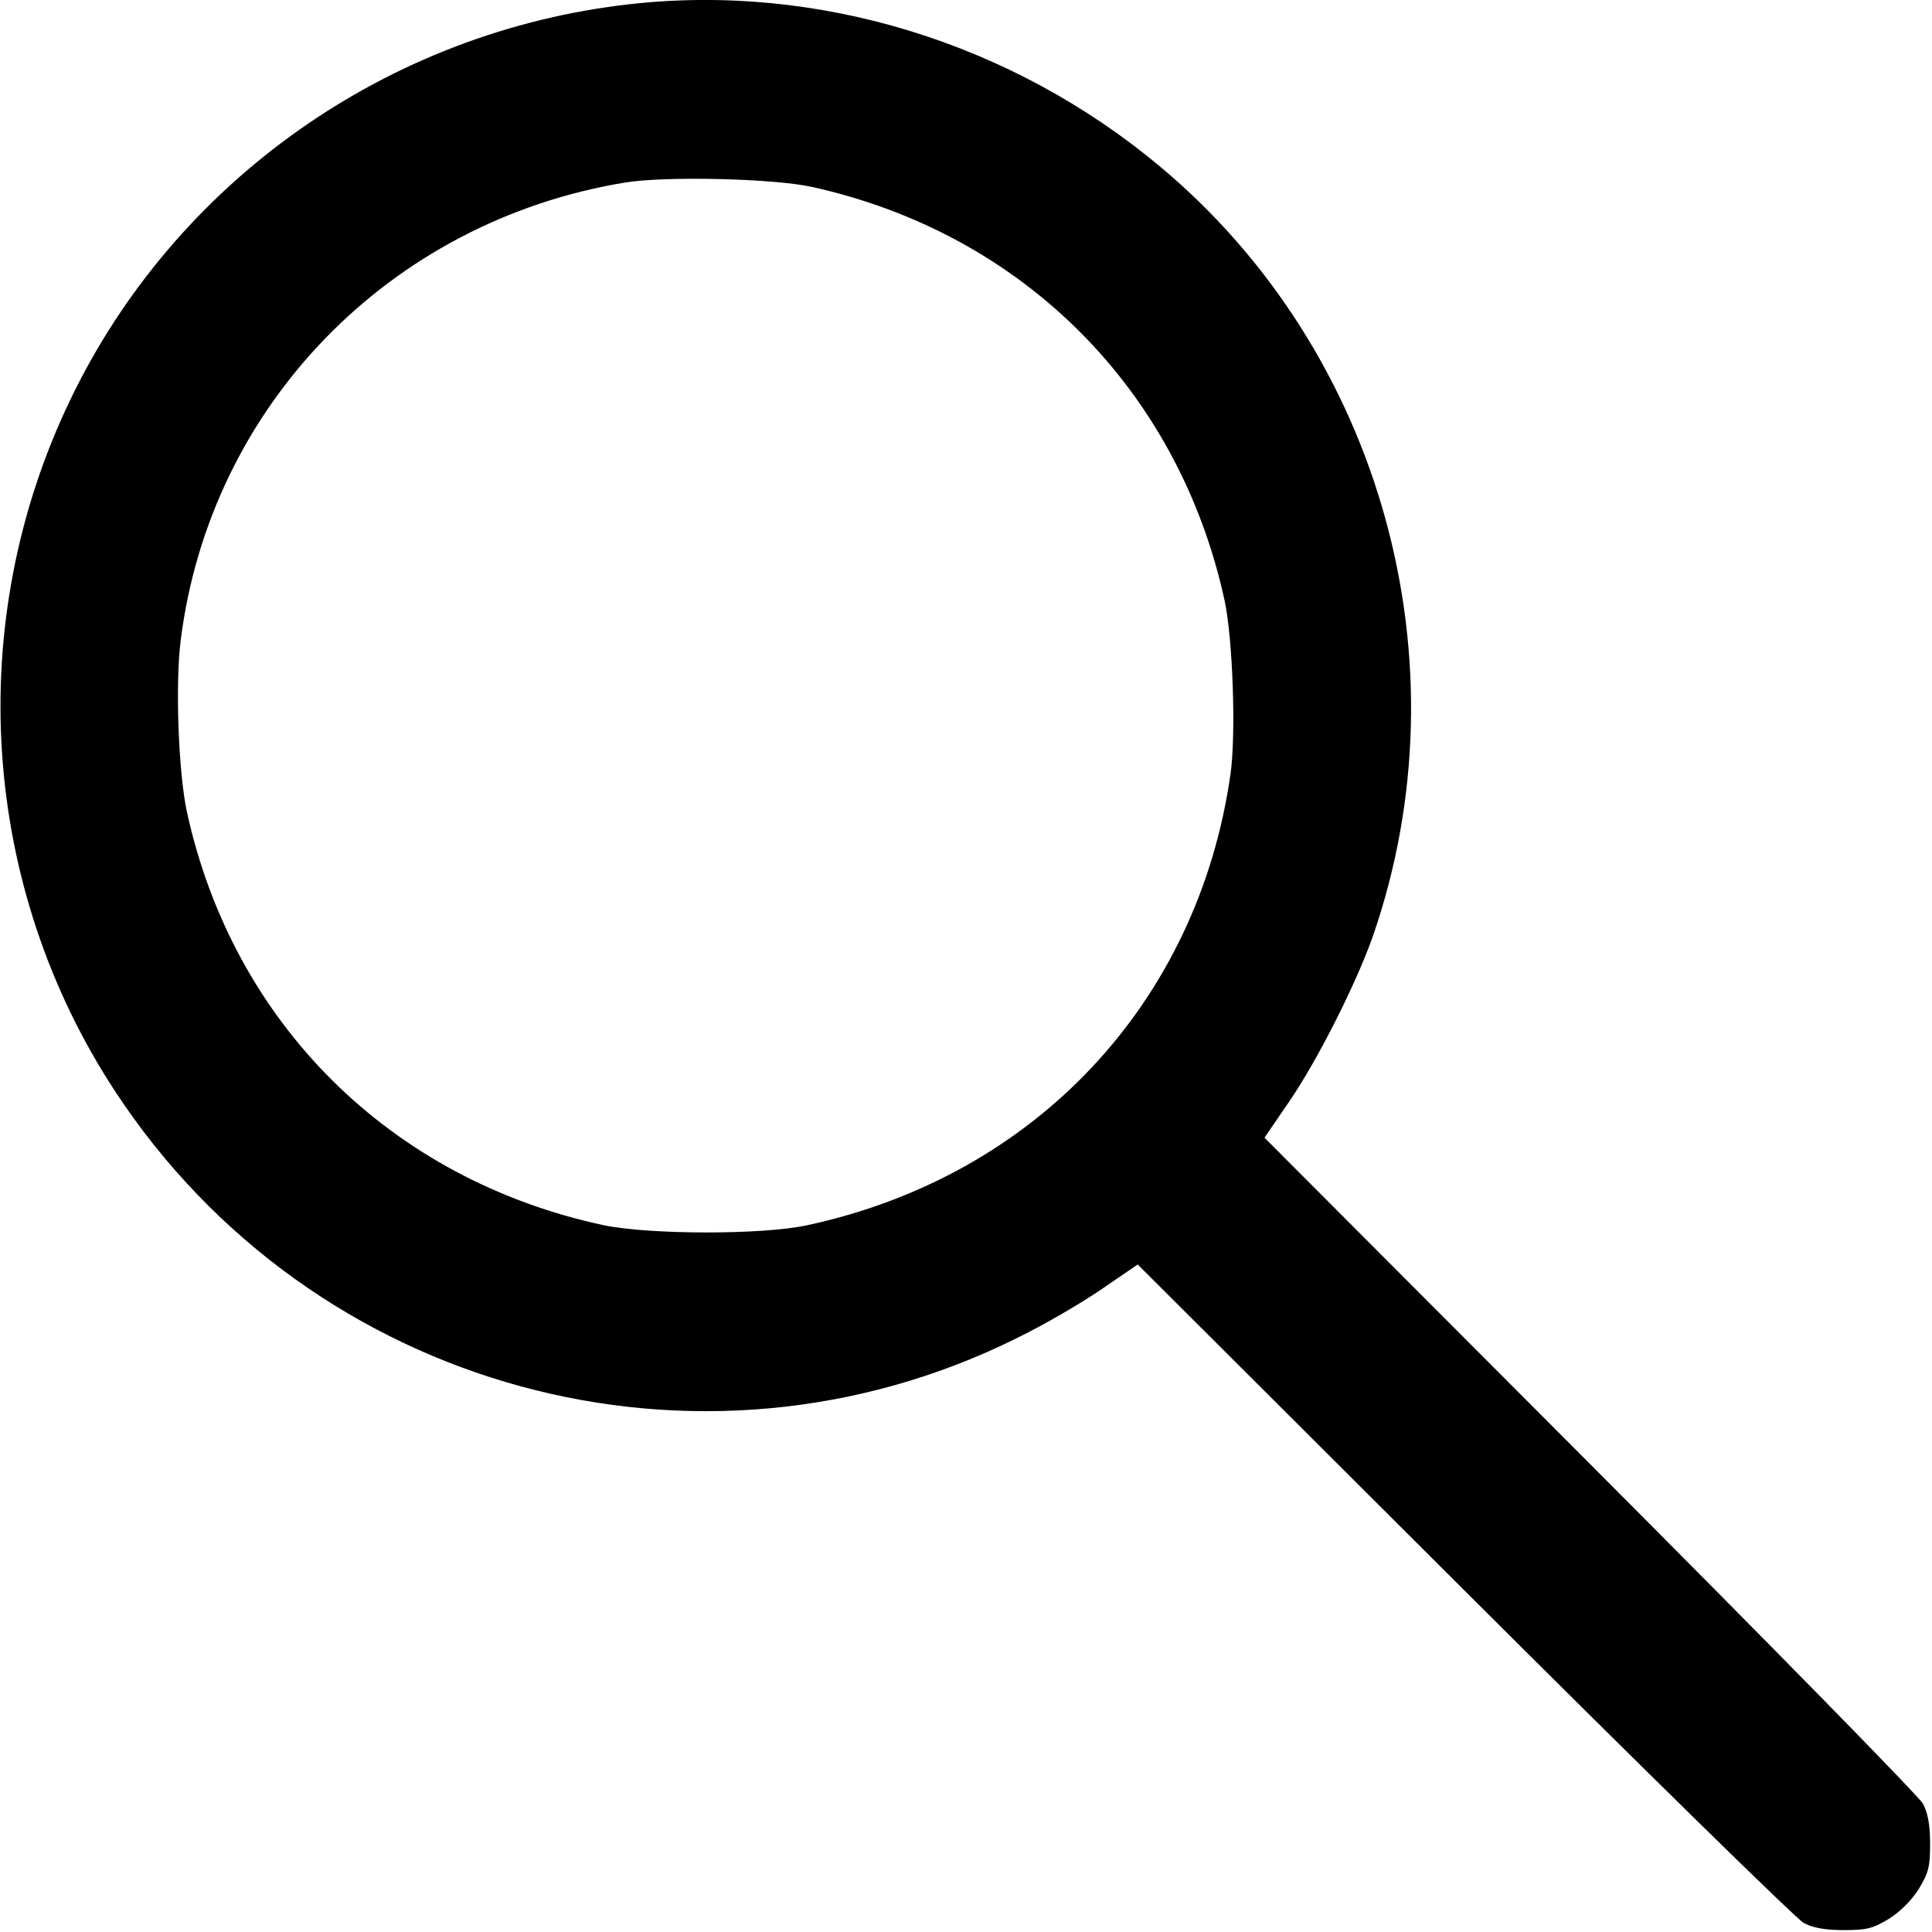
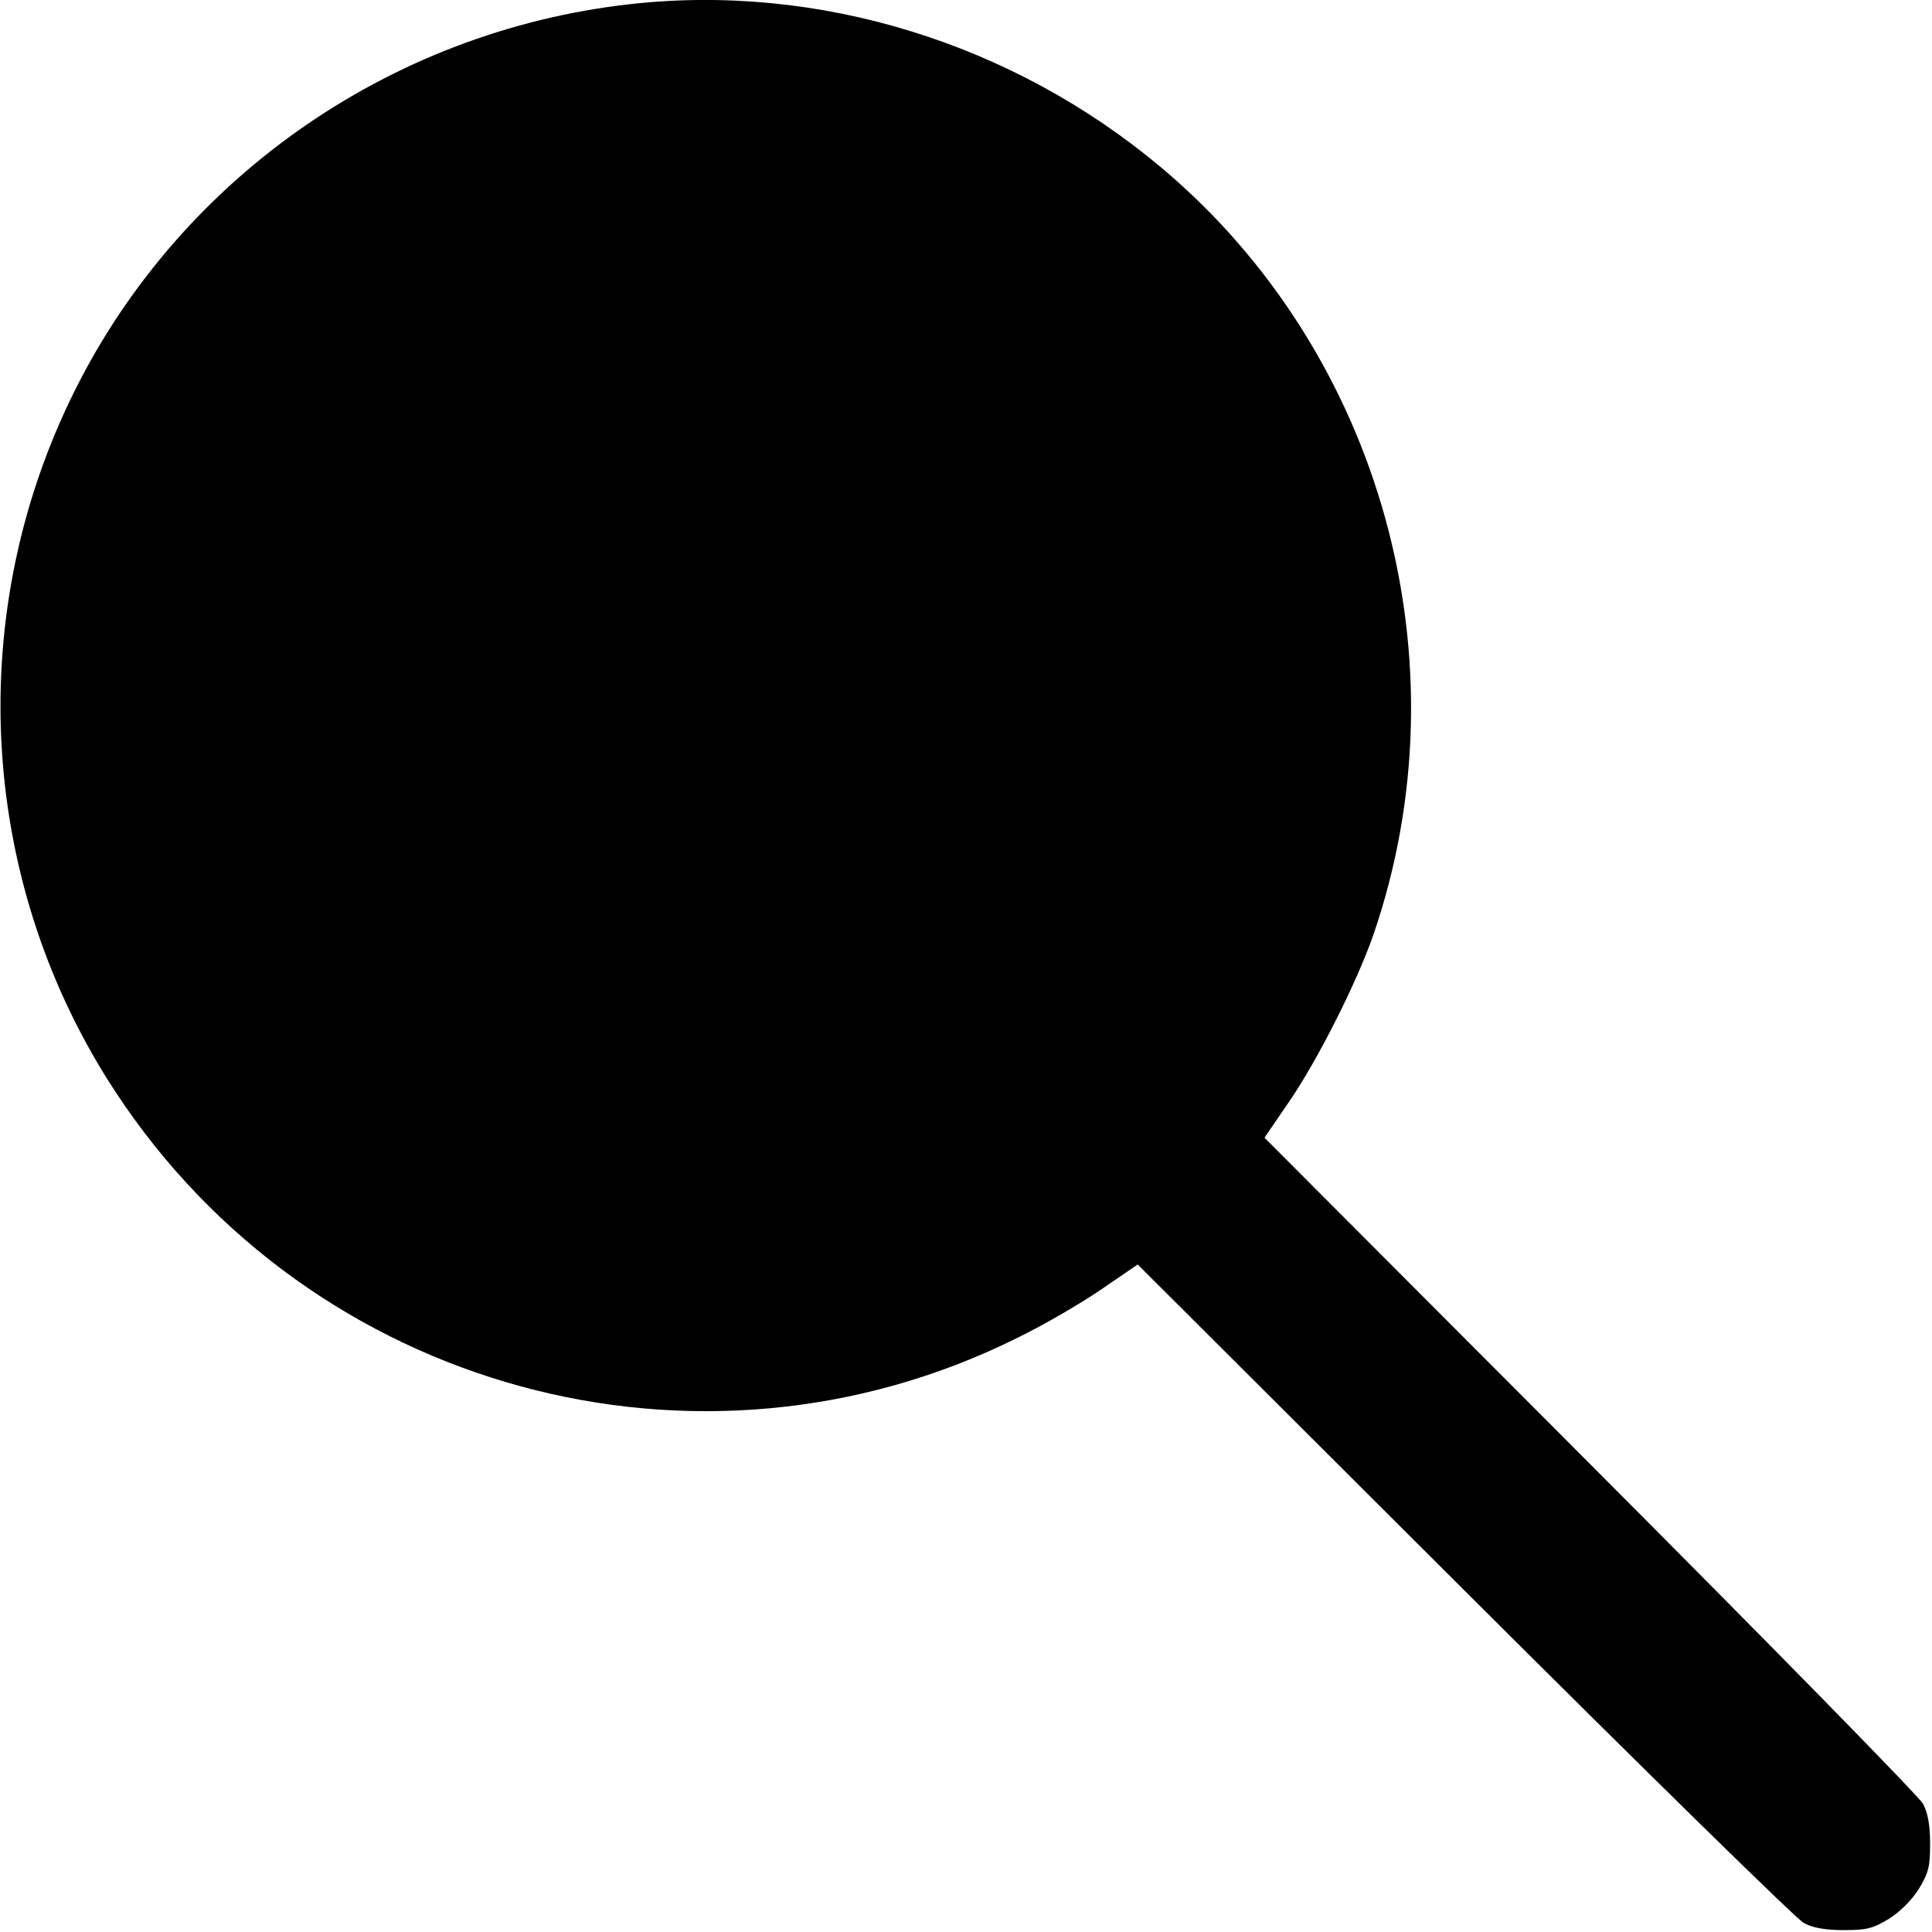
<svg xmlns="http://www.w3.org/2000/svg" version="1.0" width="512pt" height="512pt" viewBox="0 0 512 512" preserveAspectRatio="xMidYMid meet">
  <g transform="translate(0,512) scale(0.1,-0.1)" fill="#000000" stroke="none">
-     <path d="M1670 5109 c-643 -72 -1206 -470 -1484 -1049 -284 -591 -238 -1290 121 -1835 520 -790 1545 -1070 2388 -651 72 35 173 94 225 130 l95 65 865 -863 c476 -475 881 -872 900 -882 24 -13 57 -19 106 -19 61 0 77 4 120 30 30 19 60 49 79 79 26 43 30 59 30 120 0 49 -6 82 -19 106 -10 19 -407 424 -882 900 l-863 865 65 95 c75 109 179 315 223 441 250 725 23 1546 -564 2037 -393 329 -907 487 -1405 431z m480 -484 c560 -123 973 -537 1095 -1095 22 -101 31 -355 16 -461 -86 -606 -517 -1066 -1122 -1196 -119 -26 -419 -25 -539 0 -565 121 -983 535 -1105 1097 -22 104 -31 336 -16 454 78 620 553 1109 1176 1212 107 18 394 11 495 -11z" />
+     <path d="M1670 5109 c-643 -72 -1206 -470 -1484 -1049 -284 -591 -238 -1290 121 -1835 520 -790 1545 -1070 2388 -651 72 35 173 94 225 130 l95 65 865 -863 c476 -475 881 -872 900 -882 24 -13 57 -19 106 -19 61 0 77 4 120 30 30 19 60 49 79 79 26 43 30 59 30 120 0 49 -6 82 -19 106 -10 19 -407 424 -882 900 l-863 865 65 95 c75 109 179 315 223 441 250 725 23 1546 -564 2037 -393 329 -907 487 -1405 431z m480 -484 z" />
  </g>
</svg>